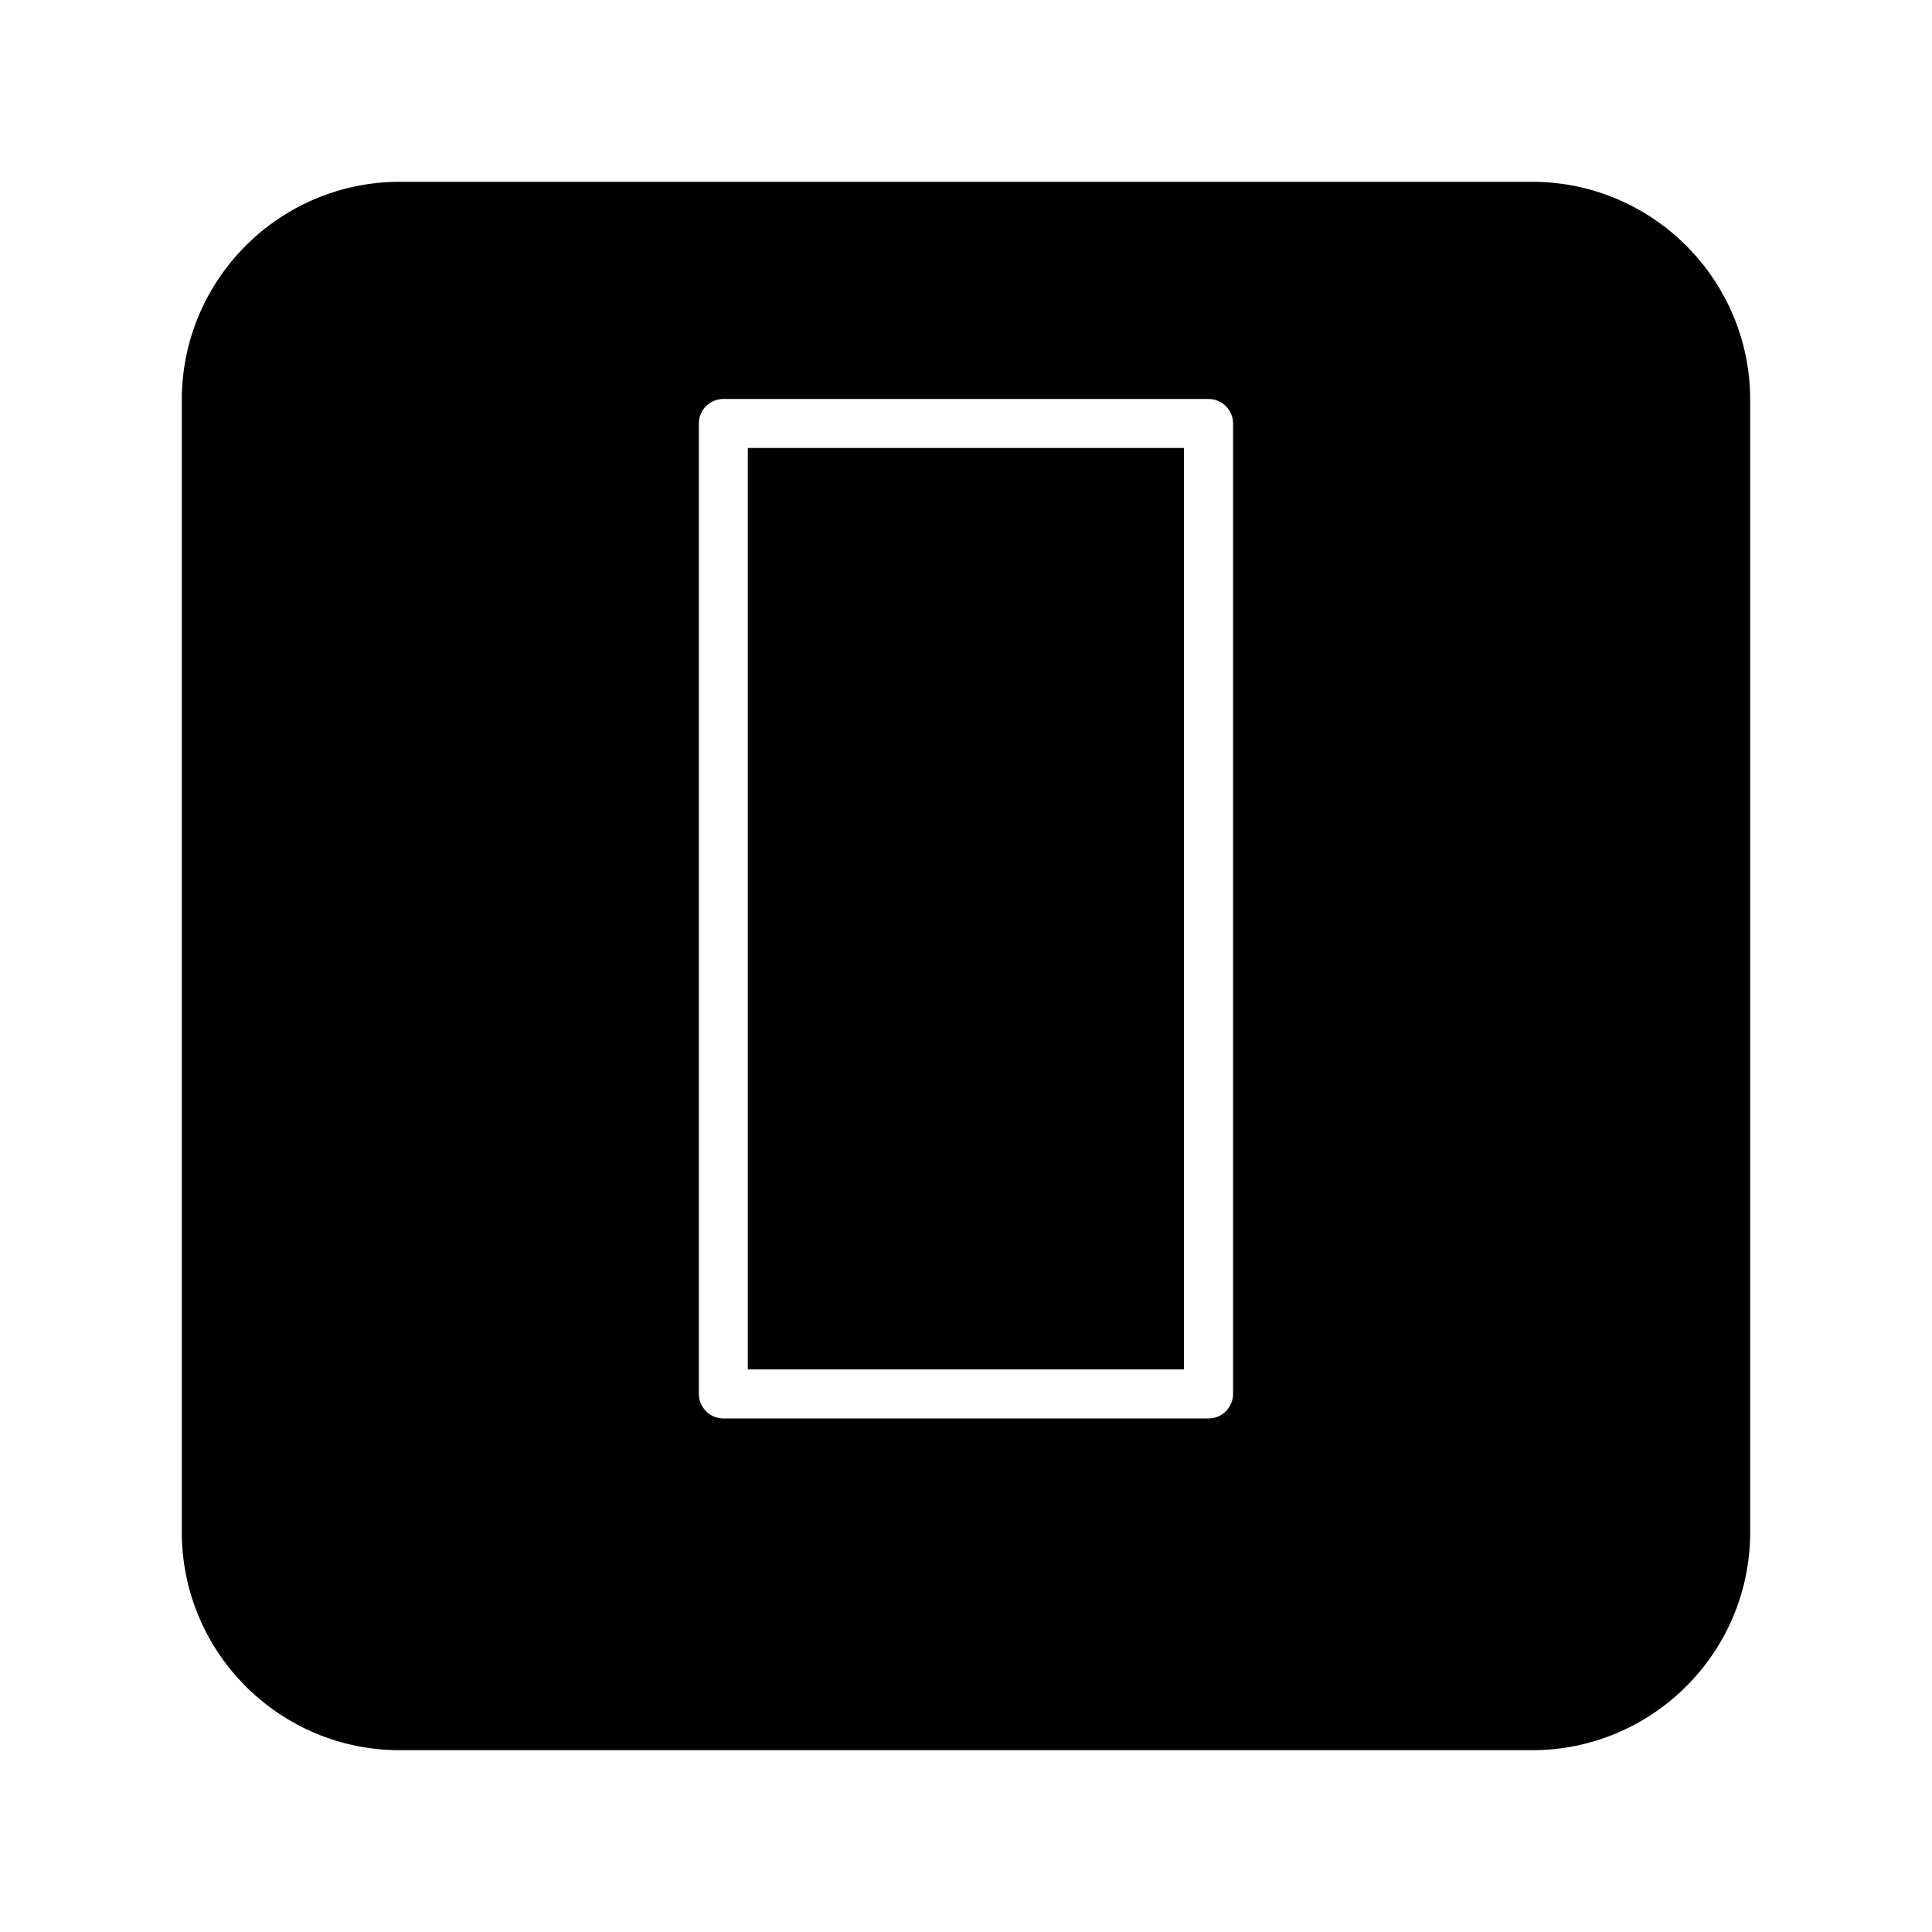
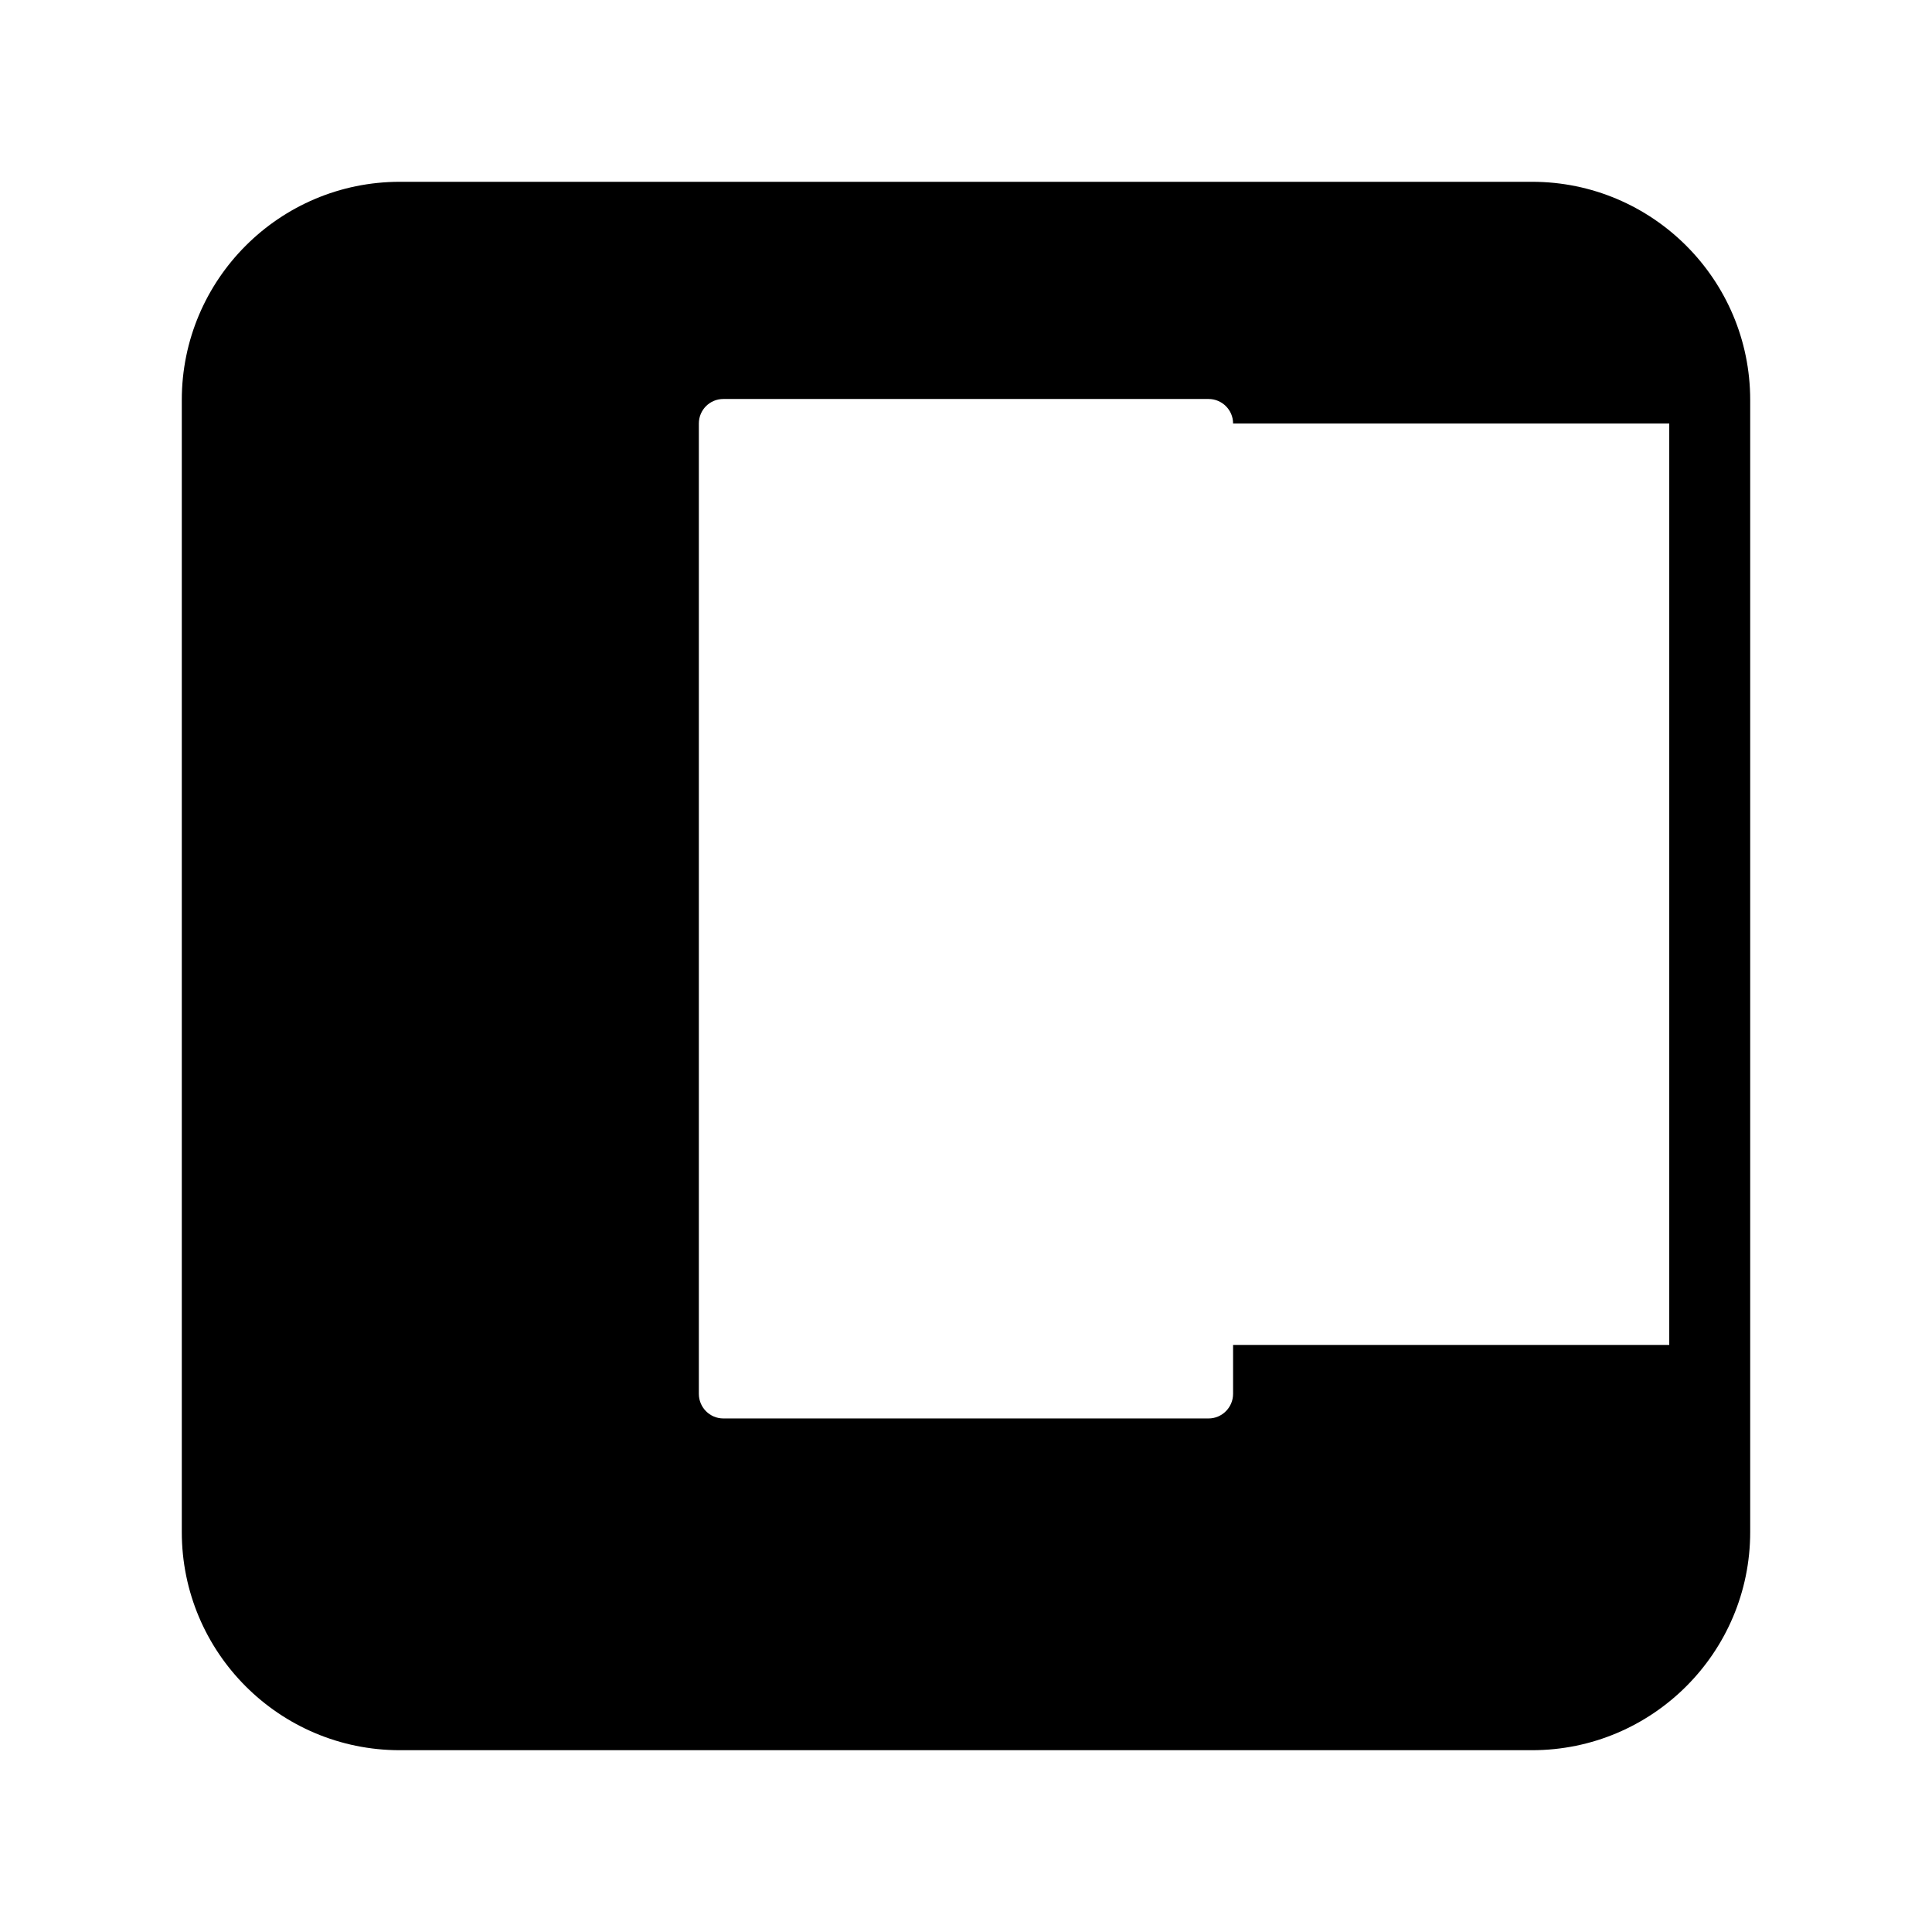
<svg xmlns="http://www.w3.org/2000/svg" fill="#000000" width="800px" height="800px" version="1.1" viewBox="144 144 512 512">
-   <path d="m607.82 249.99v300.02c0 31.93-25.914 57.812-57.812 57.812h-300.05c-31.898 0-57.781-25.883-57.781-57.812v-300.02c0-31.898 25.883-57.812 57.781-57.812h300.05c31.898 0 57.812 25.914 57.812 57.812zm-137.04 6.234c0-3.59-2.93-6.488-6.488-6.488h-128.6c-3.59 0-6.488 2.898-6.488 6.488v257.16c0 3.59 2.898 6.519 6.488 6.519h128.6c3.559 0 6.488-2.93 6.488-6.519zm-128.6 6.488v244.19h115.59v-244.19z" fill-rule="evenodd" />
+   <path d="m607.82 249.99v300.02c0 31.93-25.914 57.812-57.812 57.812h-300.05c-31.898 0-57.781-25.883-57.781-57.812v-300.02c0-31.898 25.883-57.812 57.781-57.812h300.05c31.898 0 57.812 25.914 57.812 57.812zm-137.04 6.234c0-3.59-2.93-6.488-6.488-6.488h-128.6c-3.59 0-6.488 2.898-6.488 6.488v257.16c0 3.59 2.898 6.519 6.488 6.519h128.6c3.559 0 6.488-2.93 6.488-6.519zv244.19h115.59v-244.19z" fill-rule="evenodd" />
</svg>